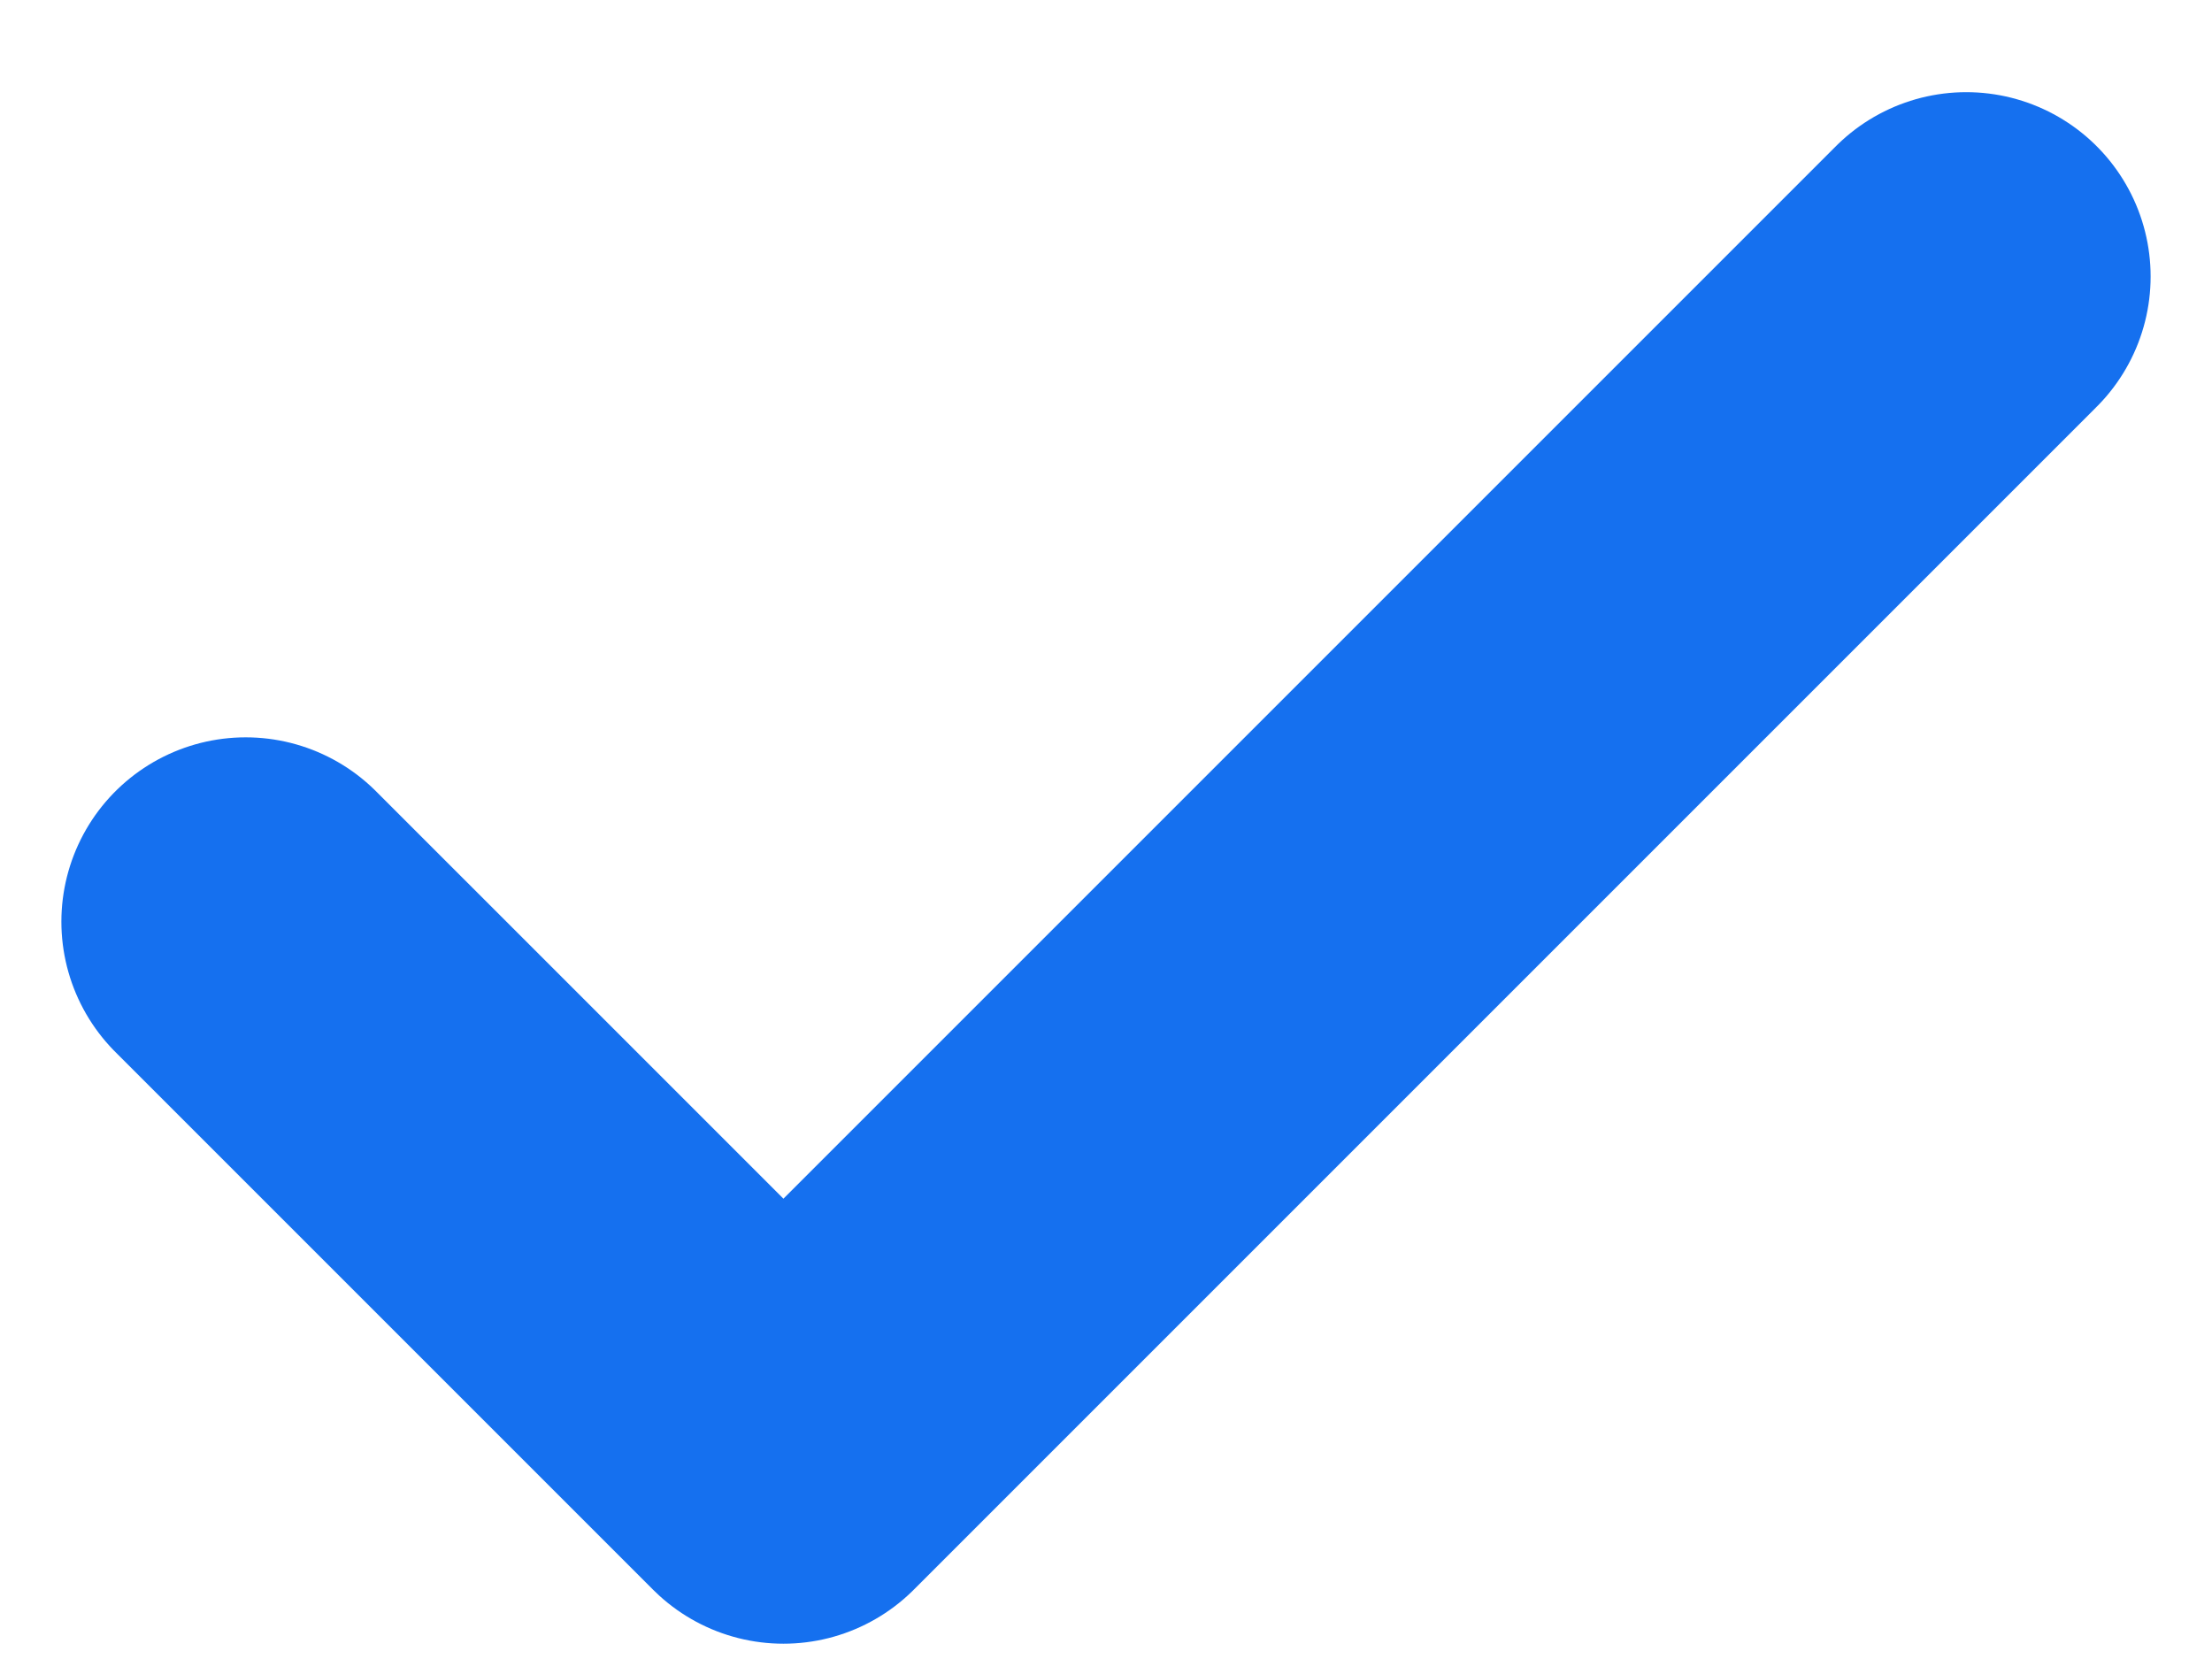
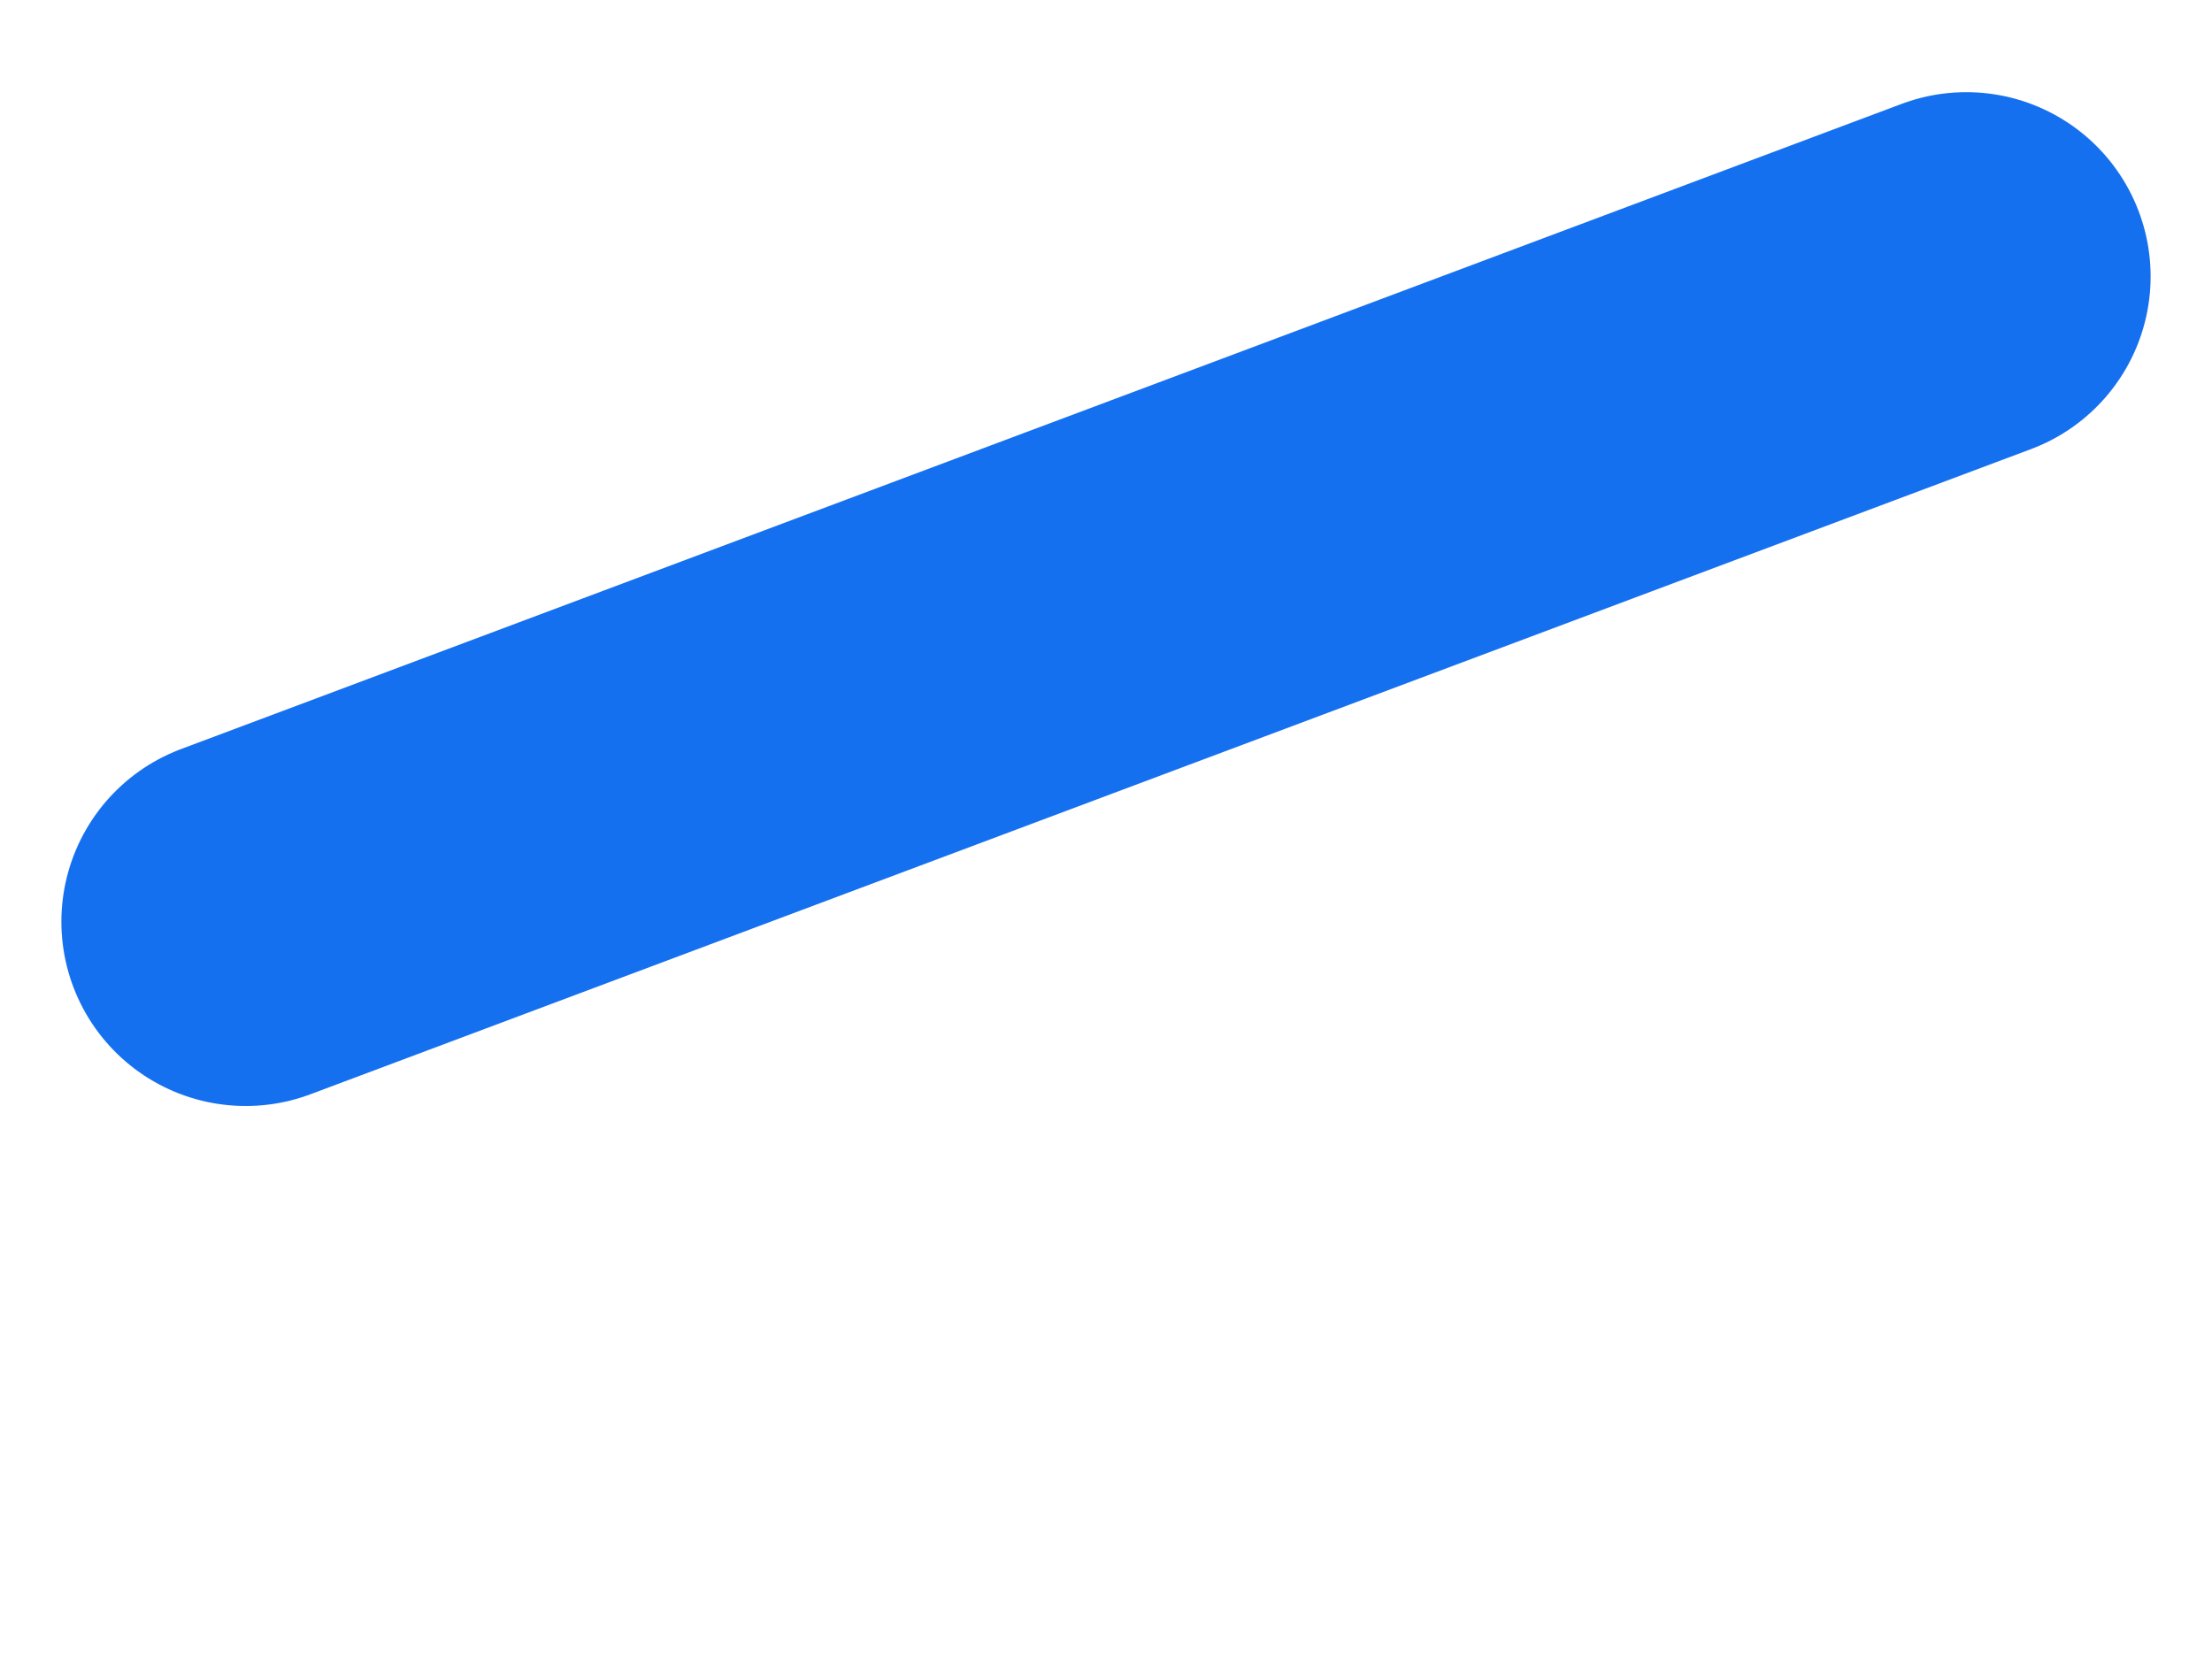
<svg xmlns="http://www.w3.org/2000/svg" width="12" height="9" viewBox="0 0 12 9" fill="none">
-   <path d="M10.667 1.5L4.25 7.917L1.333 5" stroke="#1570EF" stroke-width="2" stroke-linecap="round" stroke-linejoin="round" />
+   <path d="M10.667 1.5L1.333 5" stroke="#1570EF" stroke-width="2" stroke-linecap="round" stroke-linejoin="round" />
</svg>